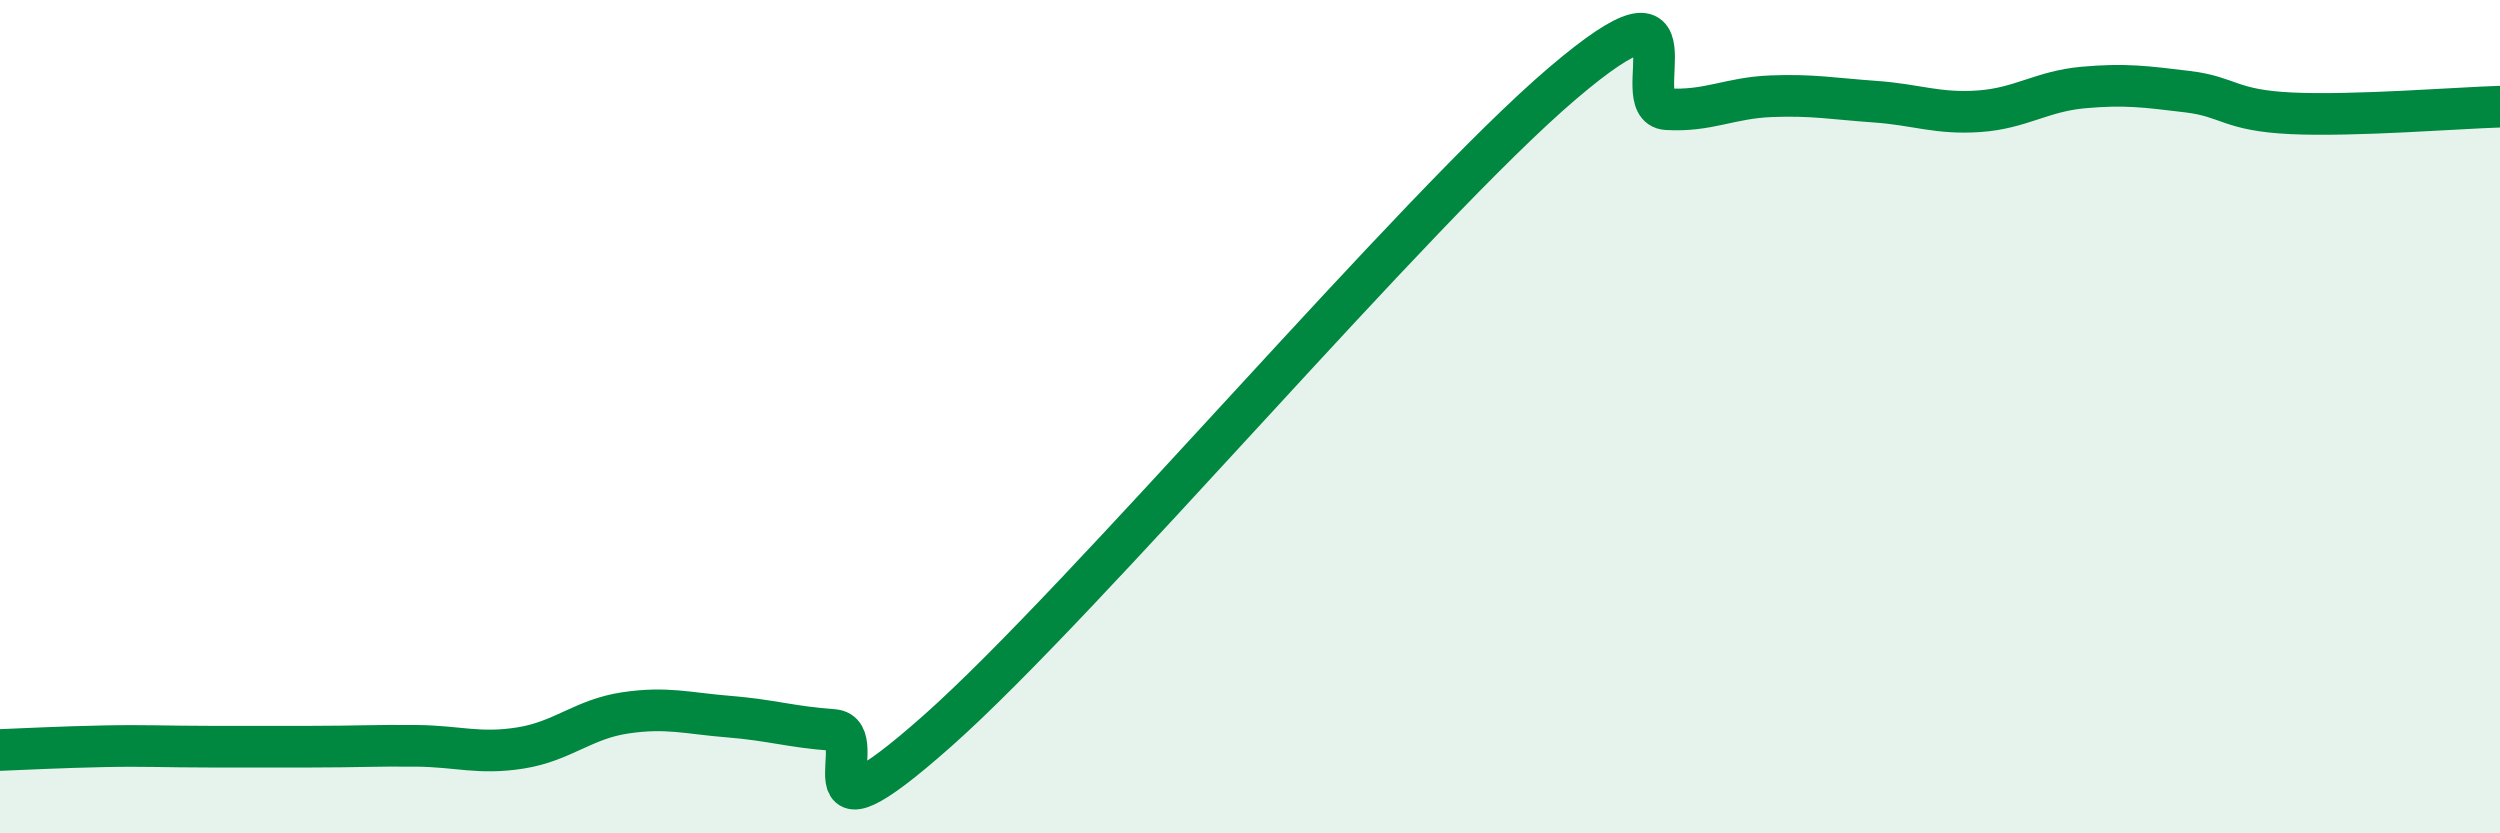
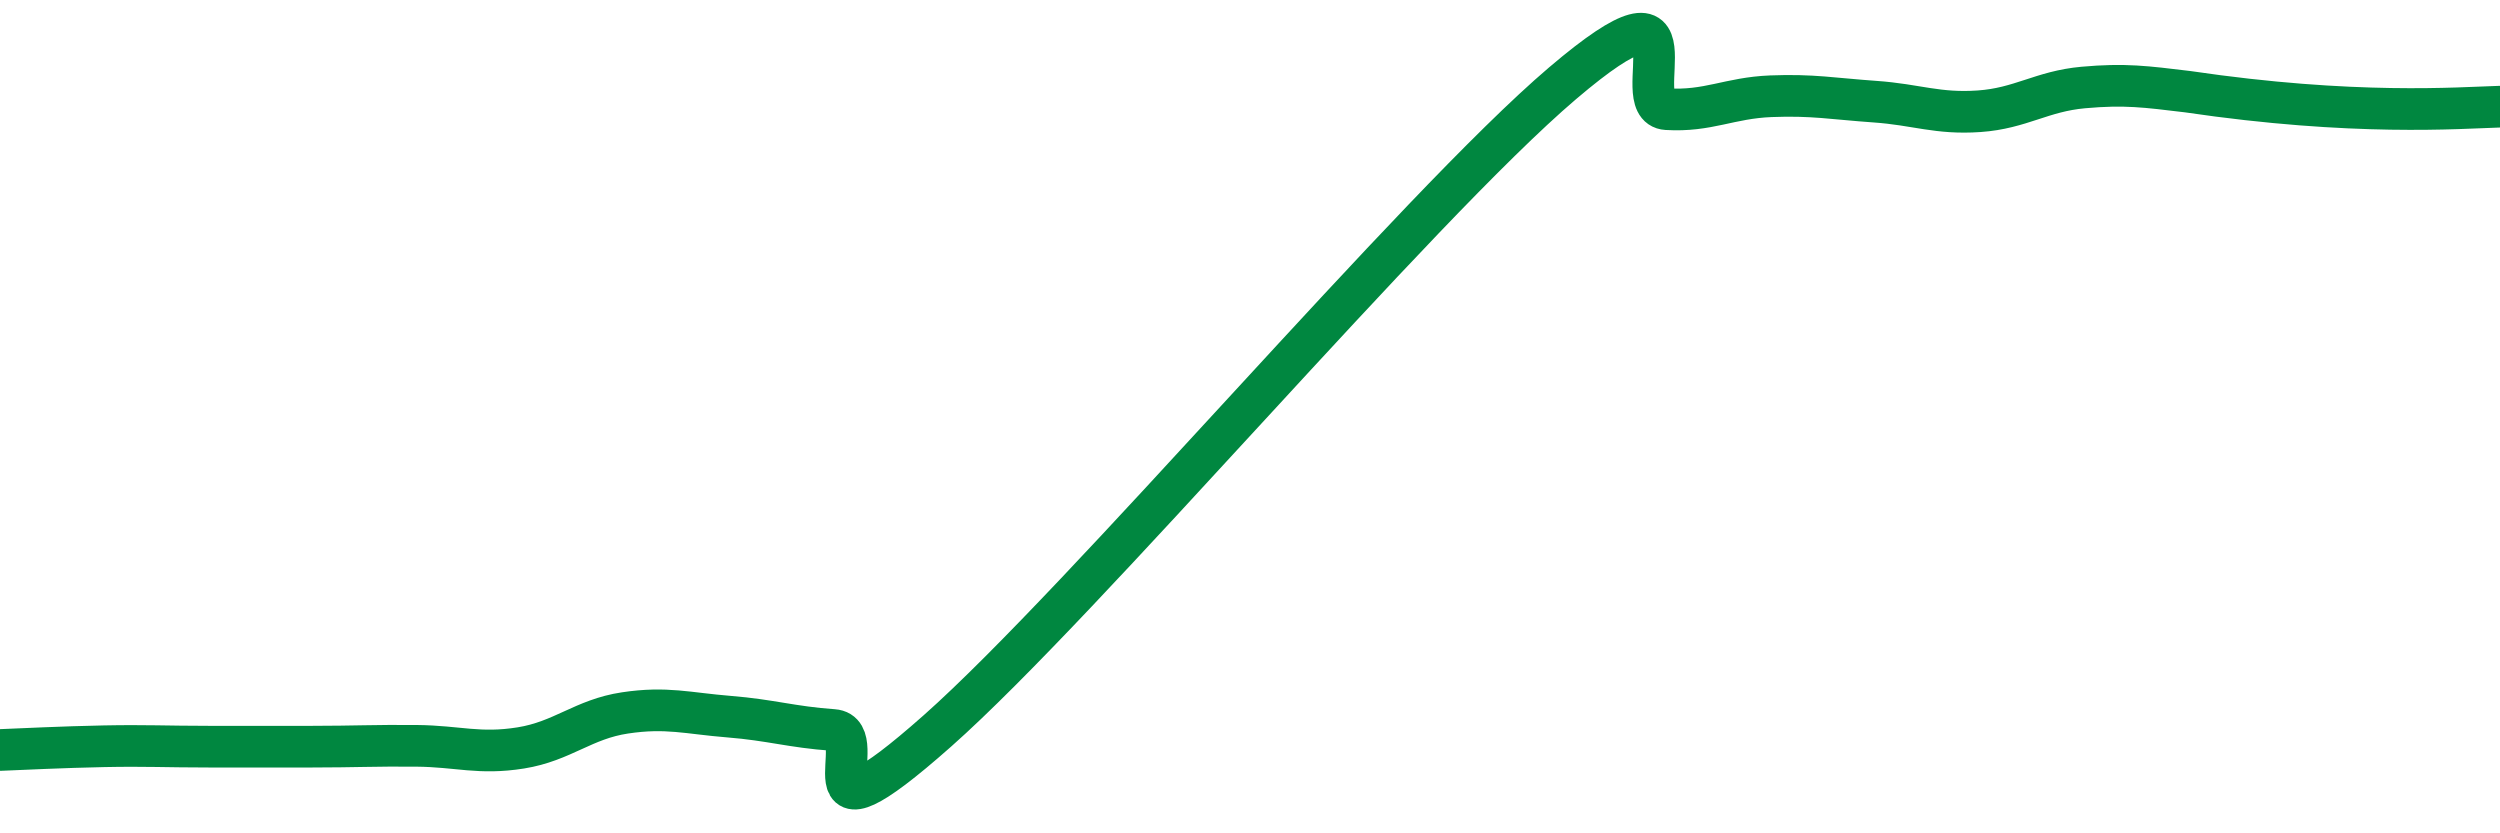
<svg xmlns="http://www.w3.org/2000/svg" width="60" height="20" viewBox="0 0 60 20">
-   <path d="M 0,18 C 0.5,17.98 1.5,17.93 2.5,17.91 C 3.5,17.89 4,17.92 5,17.92 C 6,17.92 6.5,17.92 7.5,17.92 C 8.5,17.92 9,17.89 10,17.9 C 11,17.91 11.5,18.11 12.5,17.95 C 13.5,17.79 14,17.26 15,17.11 C 16,16.96 16.5,17.12 17.5,17.2 C 18.5,17.28 19,17.45 20,17.52 C 21,17.59 19,20.64 22.5,17.54 C 26,14.44 34,4.98 37.5,2 C 41,-0.98 39,2.56 40,2.62 C 41,2.68 41.5,2.35 42.5,2.31 C 43.5,2.27 44,2.37 45,2.44 C 46,2.51 46.5,2.74 47.5,2.67 C 48.5,2.6 49,2.19 50,2.1 C 51,2.01 51.5,2.08 52.5,2.2 C 53.5,2.32 53.5,2.65 55,2.72 C 56.5,2.79 59,2.59 60,2.56L60 20L0 20Z" fill="#008740" opacity="0.1" stroke-linecap="round" stroke-linejoin="round" />
-   <path d="M 0,18 C 0.5,17.98 1.5,17.93 2.5,17.91 C 3.5,17.89 4,17.92 5,17.92 C 6,17.92 6.5,17.92 7.5,17.92 C 8.5,17.92 9,17.89 10,17.9 C 11,17.91 11.5,18.11 12.5,17.95 C 13.5,17.79 14,17.26 15,17.11 C 16,16.96 16.5,17.12 17.5,17.2 C 18.5,17.28 19,17.45 20,17.52 C 21,17.59 19,20.64 22.5,17.54 C 26,14.44 34,4.98 37.5,2 C 41,-0.98 39,2.56 40,2.62 C 41,2.68 41.5,2.35 42.5,2.31 C 43.5,2.27 44,2.37 45,2.44 C 46,2.51 46.5,2.74 47.5,2.67 C 48.5,2.6 49,2.19 50,2.1 C 51,2.01 51.5,2.08 52.5,2.2 C 53.5,2.32 53.5,2.65 55,2.72 C 56.5,2.79 59,2.59 60,2.56" stroke="#008740" stroke-width="1" fill="none" stroke-linecap="round" stroke-linejoin="round" />
+   <path d="M 0,18 C 0.5,17.98 1.5,17.93 2.5,17.91 C 3.5,17.89 4,17.92 5,17.92 C 6,17.92 6.5,17.92 7.5,17.92 C 8.5,17.92 9,17.89 10,17.9 C 11,17.91 11.5,18.11 12.5,17.95 C 13.5,17.79 14,17.26 15,17.11 C 16,16.96 16.5,17.12 17.5,17.2 C 18.5,17.28 19,17.45 20,17.52 C 21,17.59 19,20.64 22.5,17.54 C 26,14.44 34,4.98 37.5,2 C 41,-0.98 39,2.56 40,2.62 C 41,2.68 41.5,2.35 42.5,2.31 C 43.5,2.27 44,2.37 45,2.44 C 46,2.51 46.5,2.74 47.5,2.67 C 48.5,2.6 49,2.19 50,2.1 C 51,2.01 51.5,2.08 52.5,2.2 C 56.5,2.79 59,2.59 60,2.56" stroke="#008740" stroke-width="1" fill="none" stroke-linecap="round" stroke-linejoin="round" />
</svg>